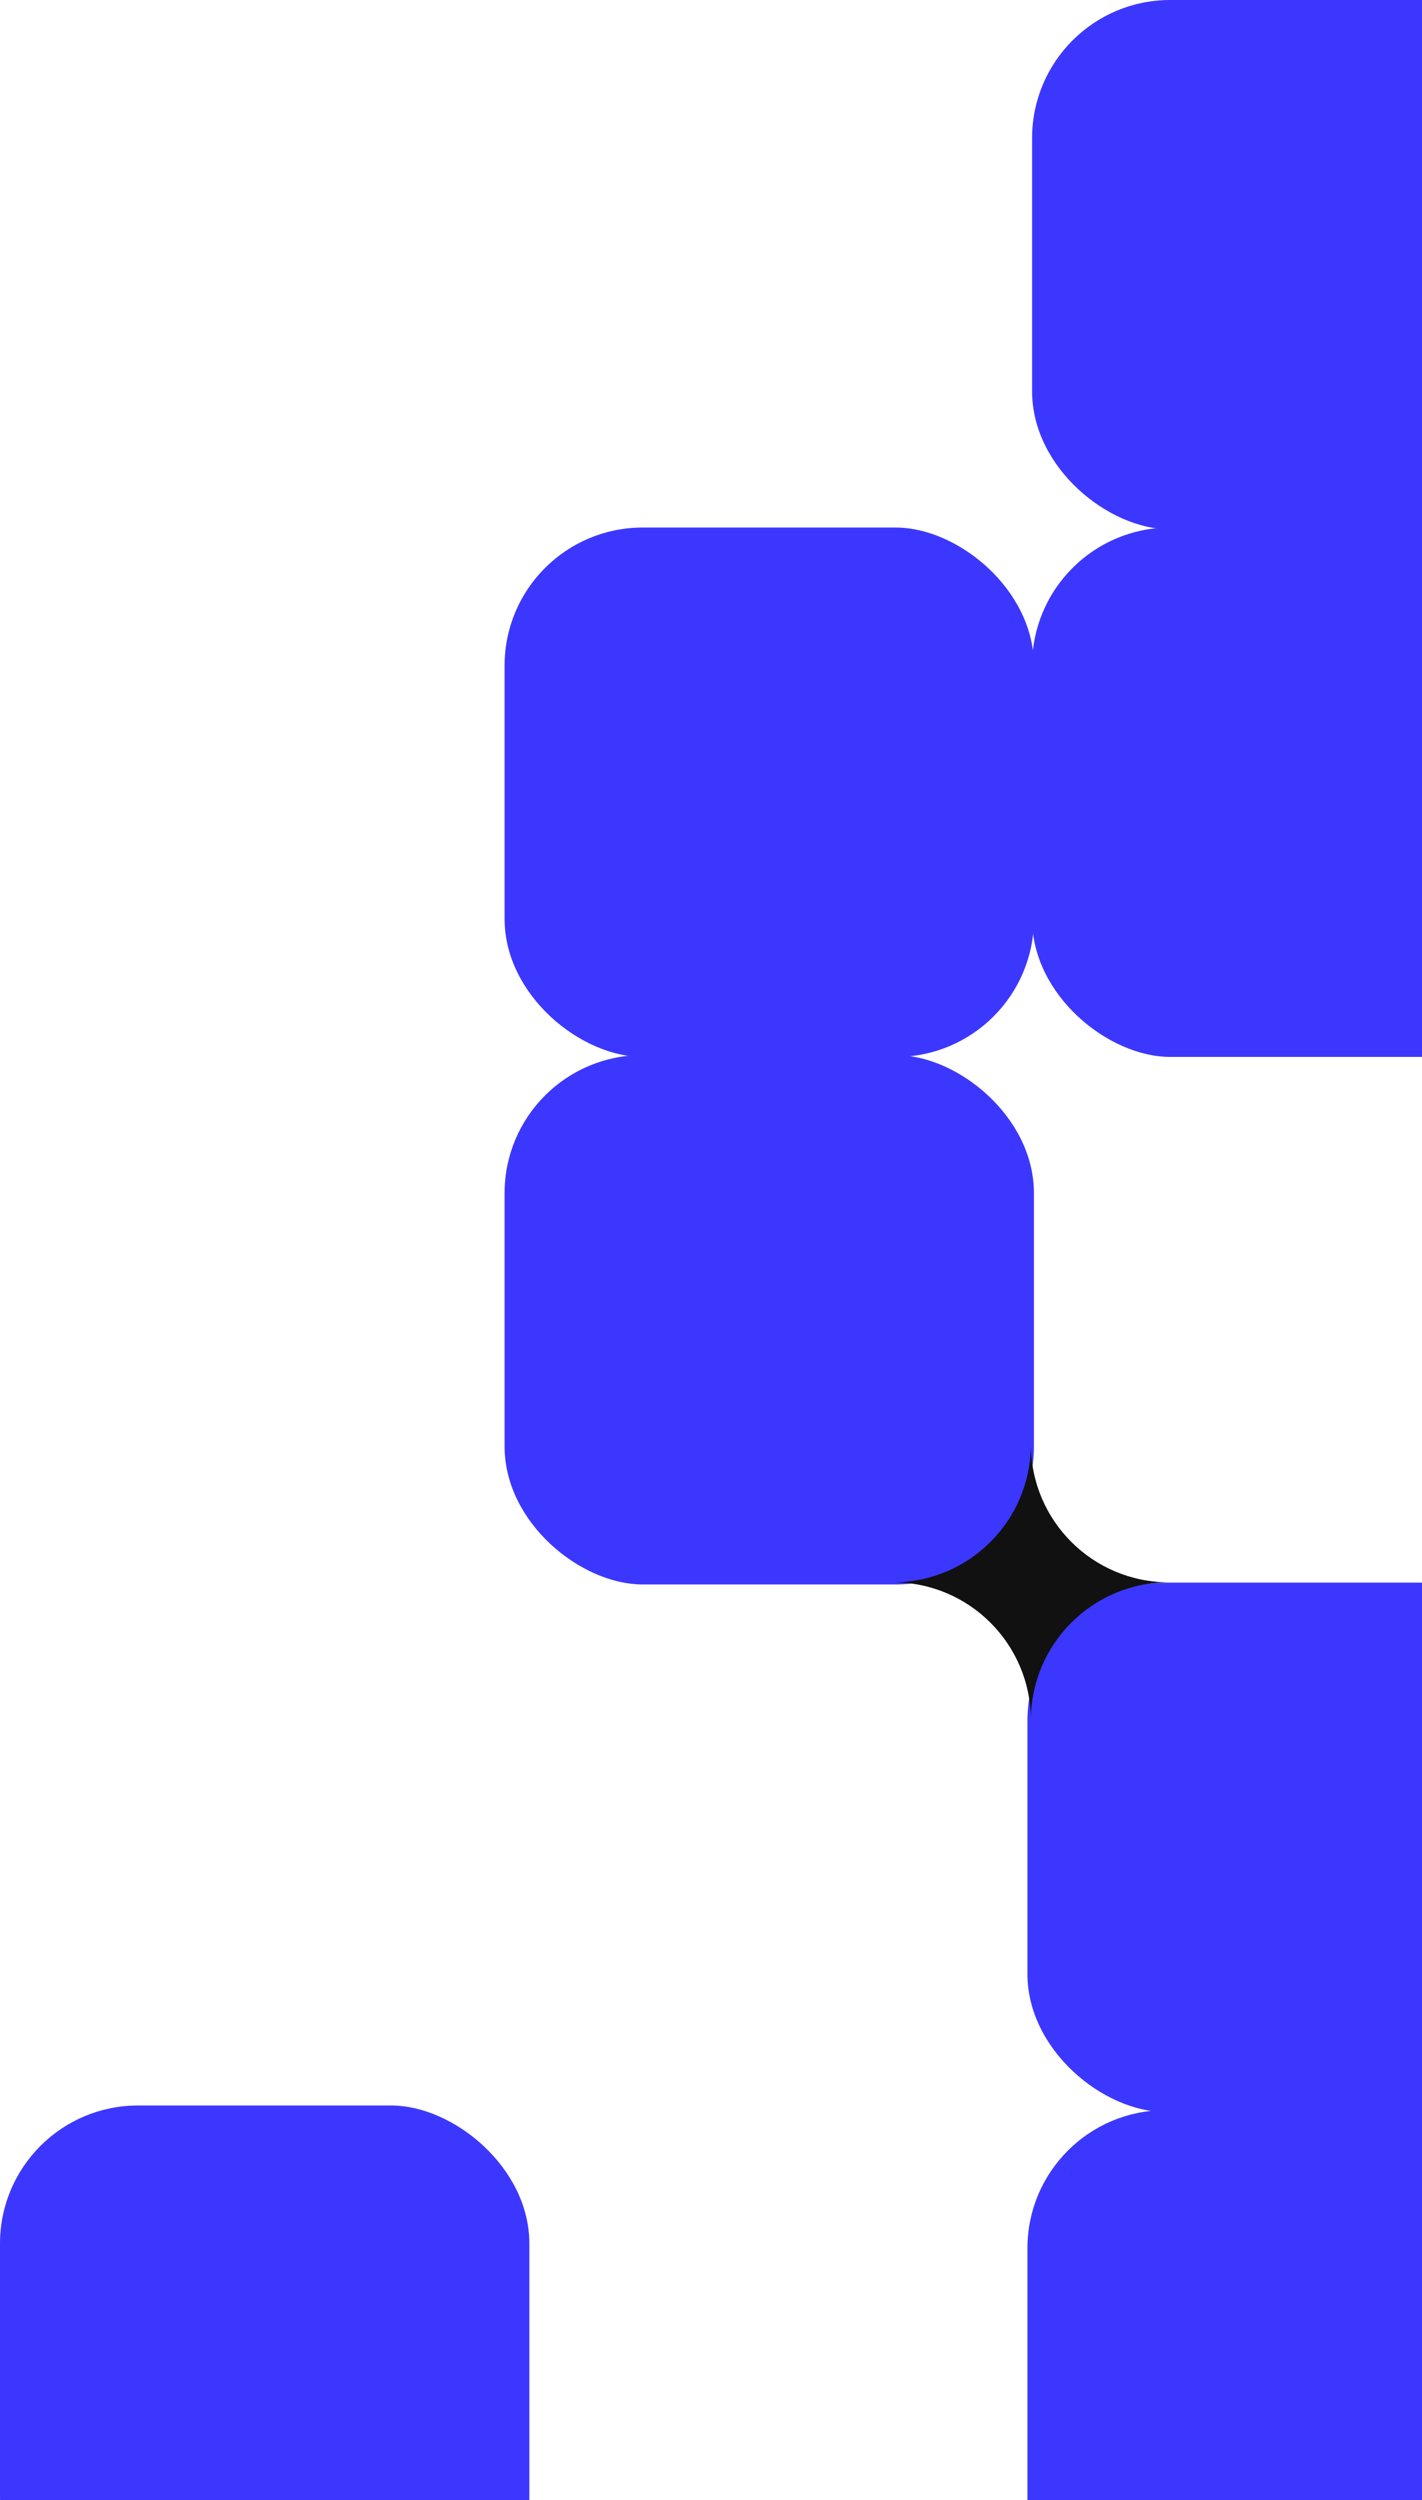
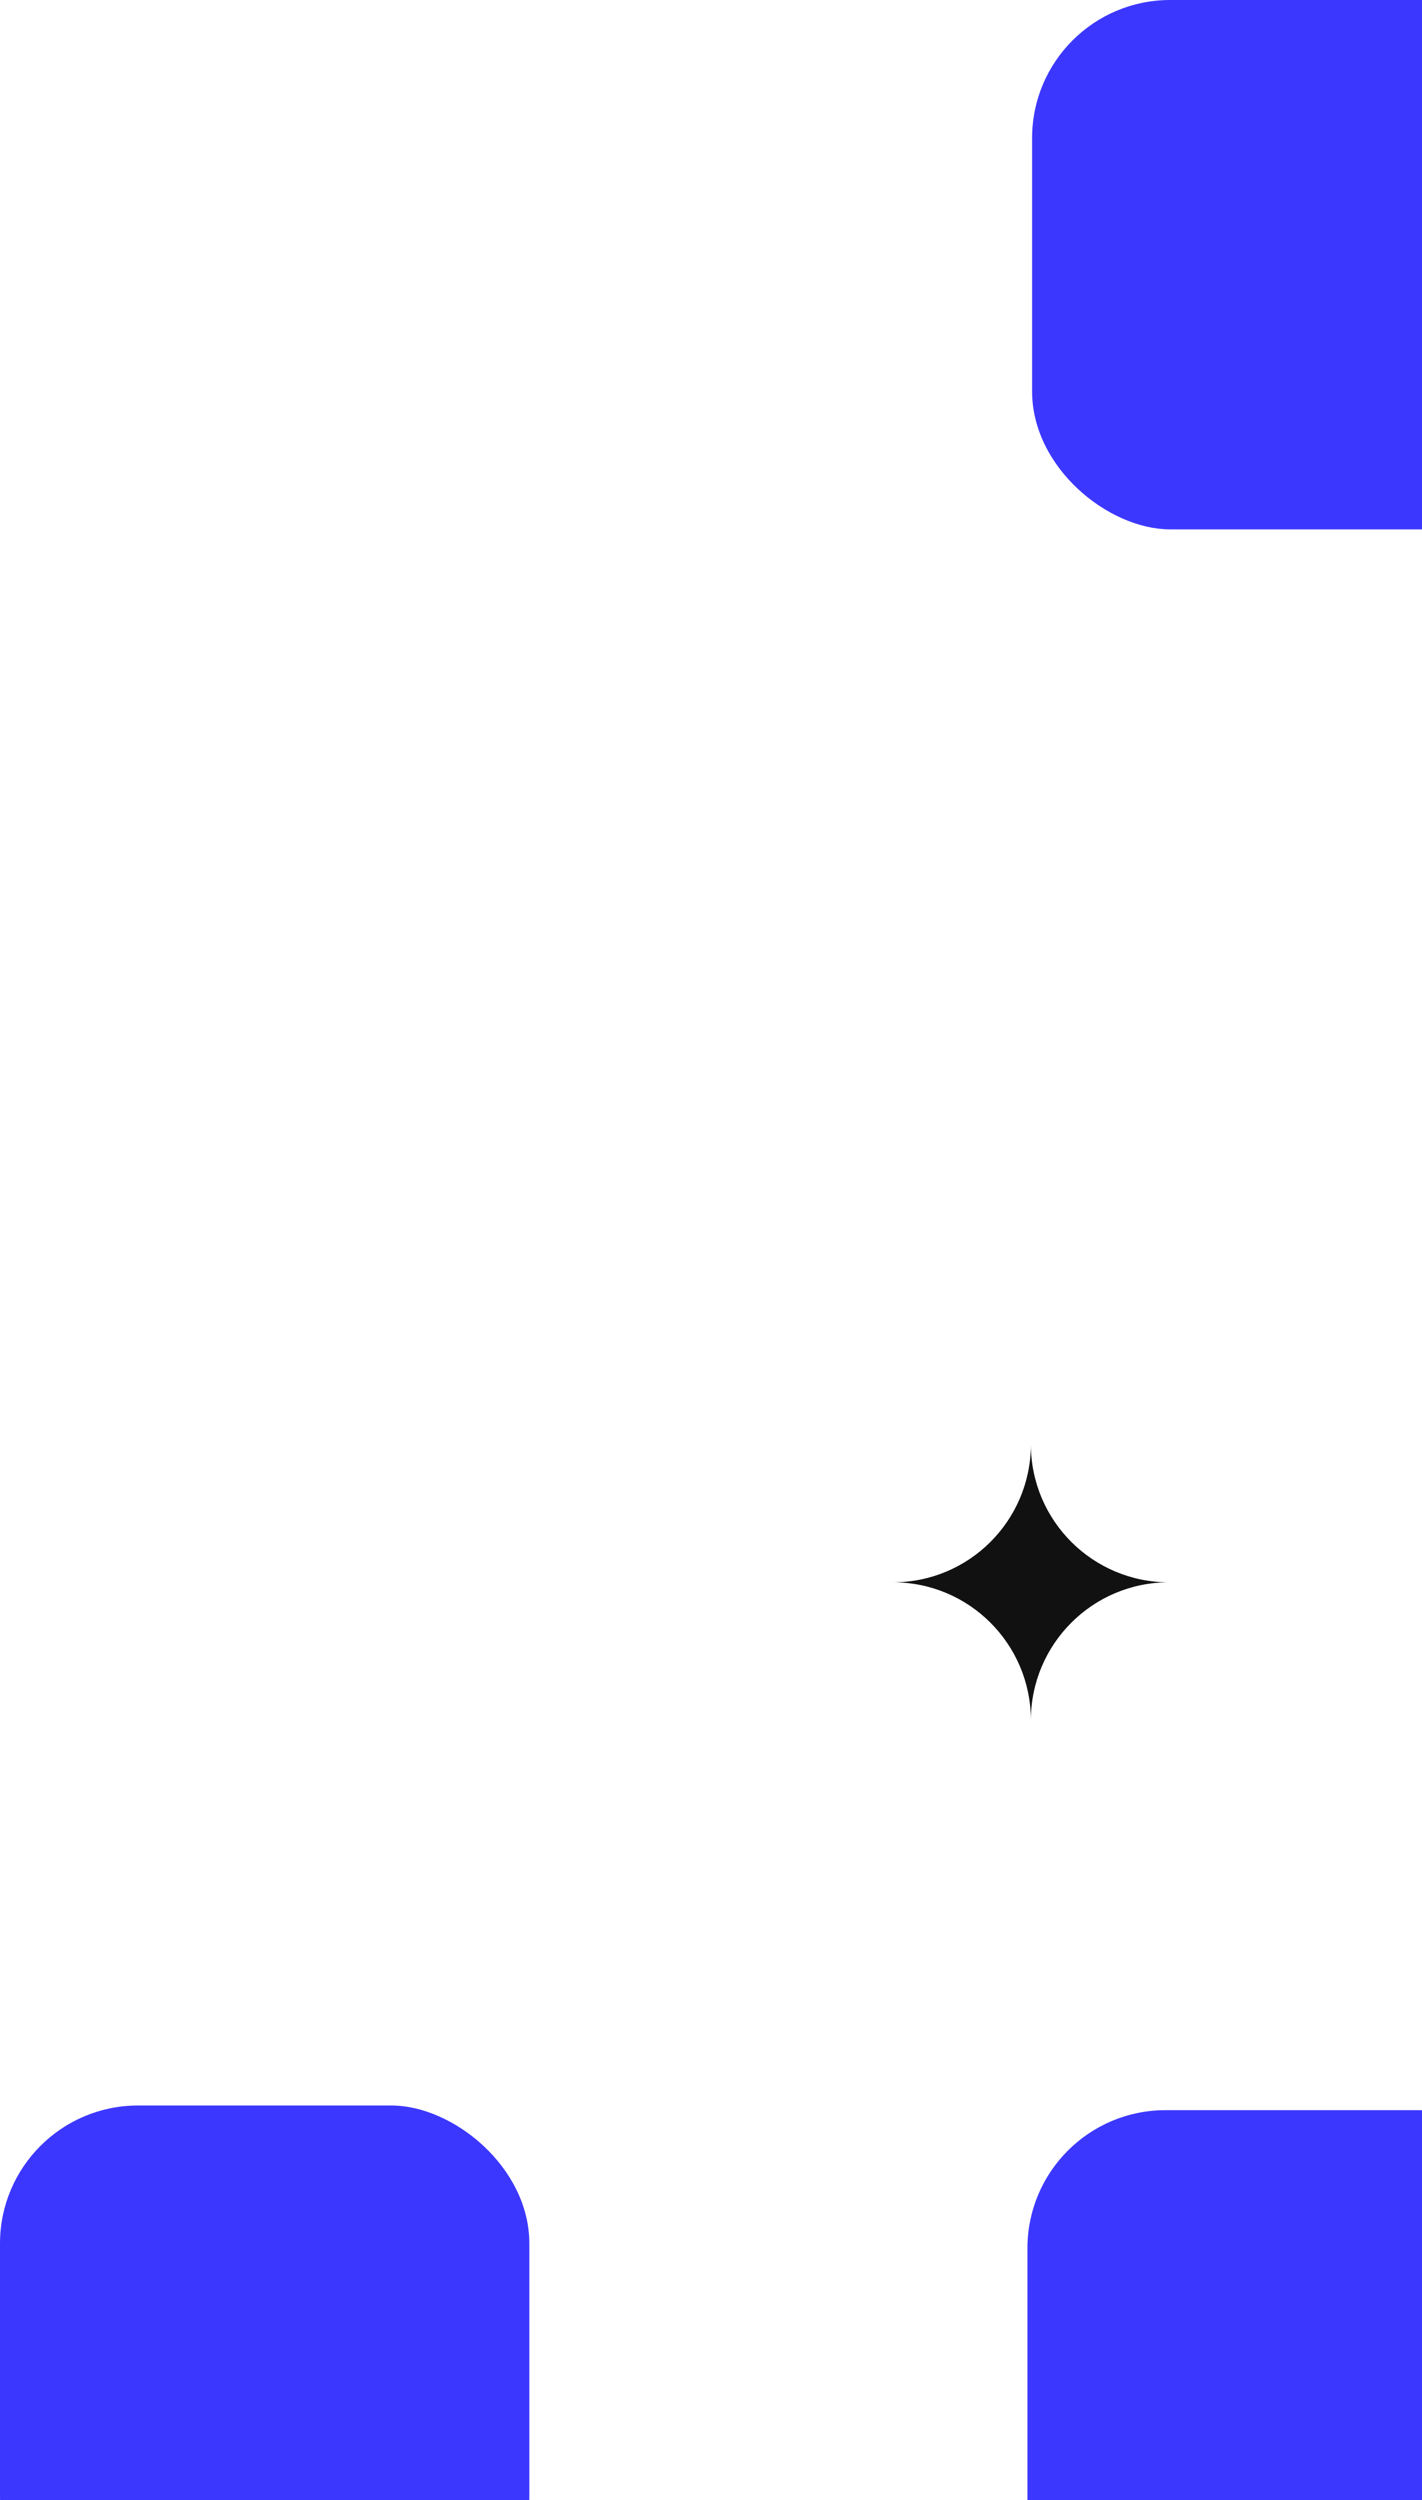
<svg xmlns="http://www.w3.org/2000/svg" width="62" height="109" viewBox="0 0 62 109" fill="none">
-   <rect width="23.08" height="23.08" rx="6.018" transform="matrix(-4.4115e-08 1 1 4.33097e-08 44.797 69)" fill="#3C37FF" />
-   <rect width="23.08" height="23.08" rx="6.018" transform="matrix(-4.4115e-08 1 1 4.33097e-08 22 46)" fill="#3C37FF" />
-   <rect width="23.08" height="23.08" rx="6.018" transform="matrix(-4.4115e-08 1 1 4.33097e-08 22 23)" fill="#3C37FF" />
  <rect width="23.08" height="23.08" rx="6.018" transform="matrix(-4.4115e-08 1 1 4.33097e-08 45 0)" fill="#3C37FF" />
-   <rect width="23.08" height="23.08" rx="6.018" transform="matrix(-4.4115e-08 1 1 4.33097e-08 45 23)" fill="#3C37FF" />
  <rect width="23.08" height="23.08" rx="6.018" transform="matrix(-4.4115e-08 1 1 4.33097e-08 44.797 92)" fill="#3C37FF" />
  <rect width="23.08" height="23.08" rx="6.018" transform="matrix(-4.4115e-08 1 1 4.33097e-08 0 91.796)" fill="#3C37FF" />
  <path d="M50.961 68.986C47.65 68.986 44.964 71.663 44.947 74.972C44.93 71.663 42.245 68.986 38.934 68.986C42.245 68.986 44.93 66.309 44.947 63C44.964 66.309 47.65 68.986 50.961 68.986Z" fill="#111111" />
</svg>